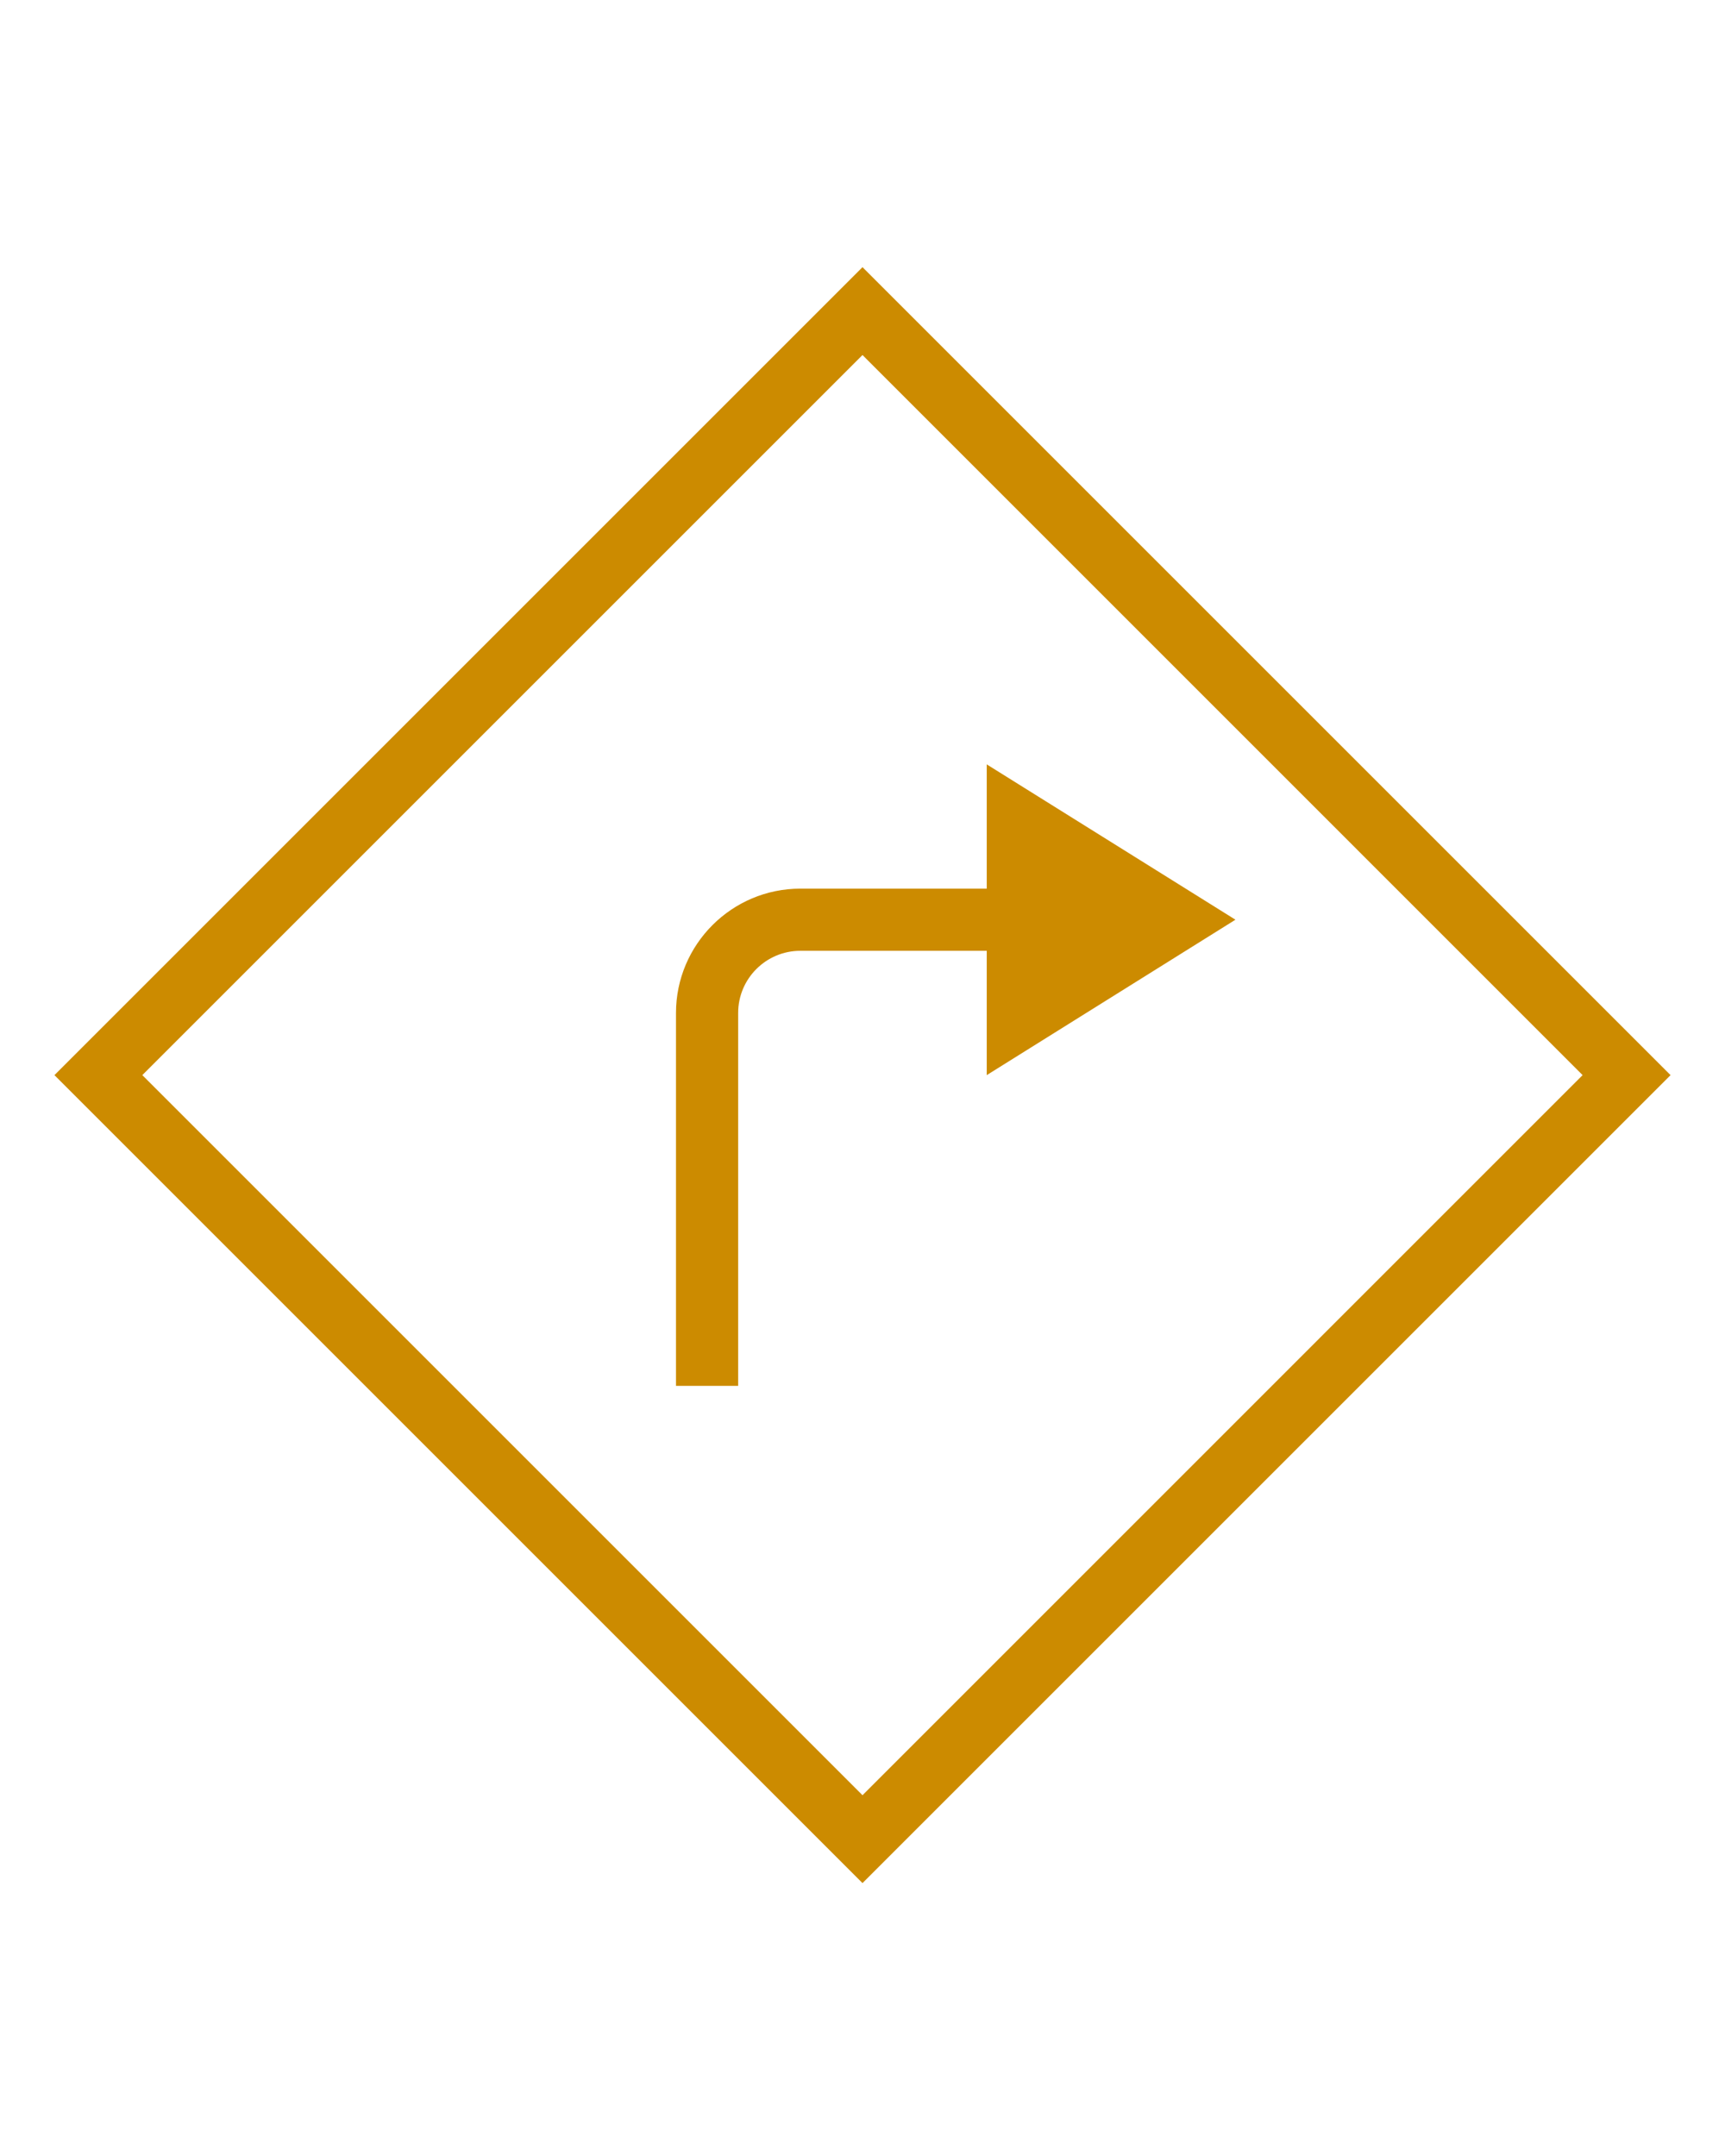
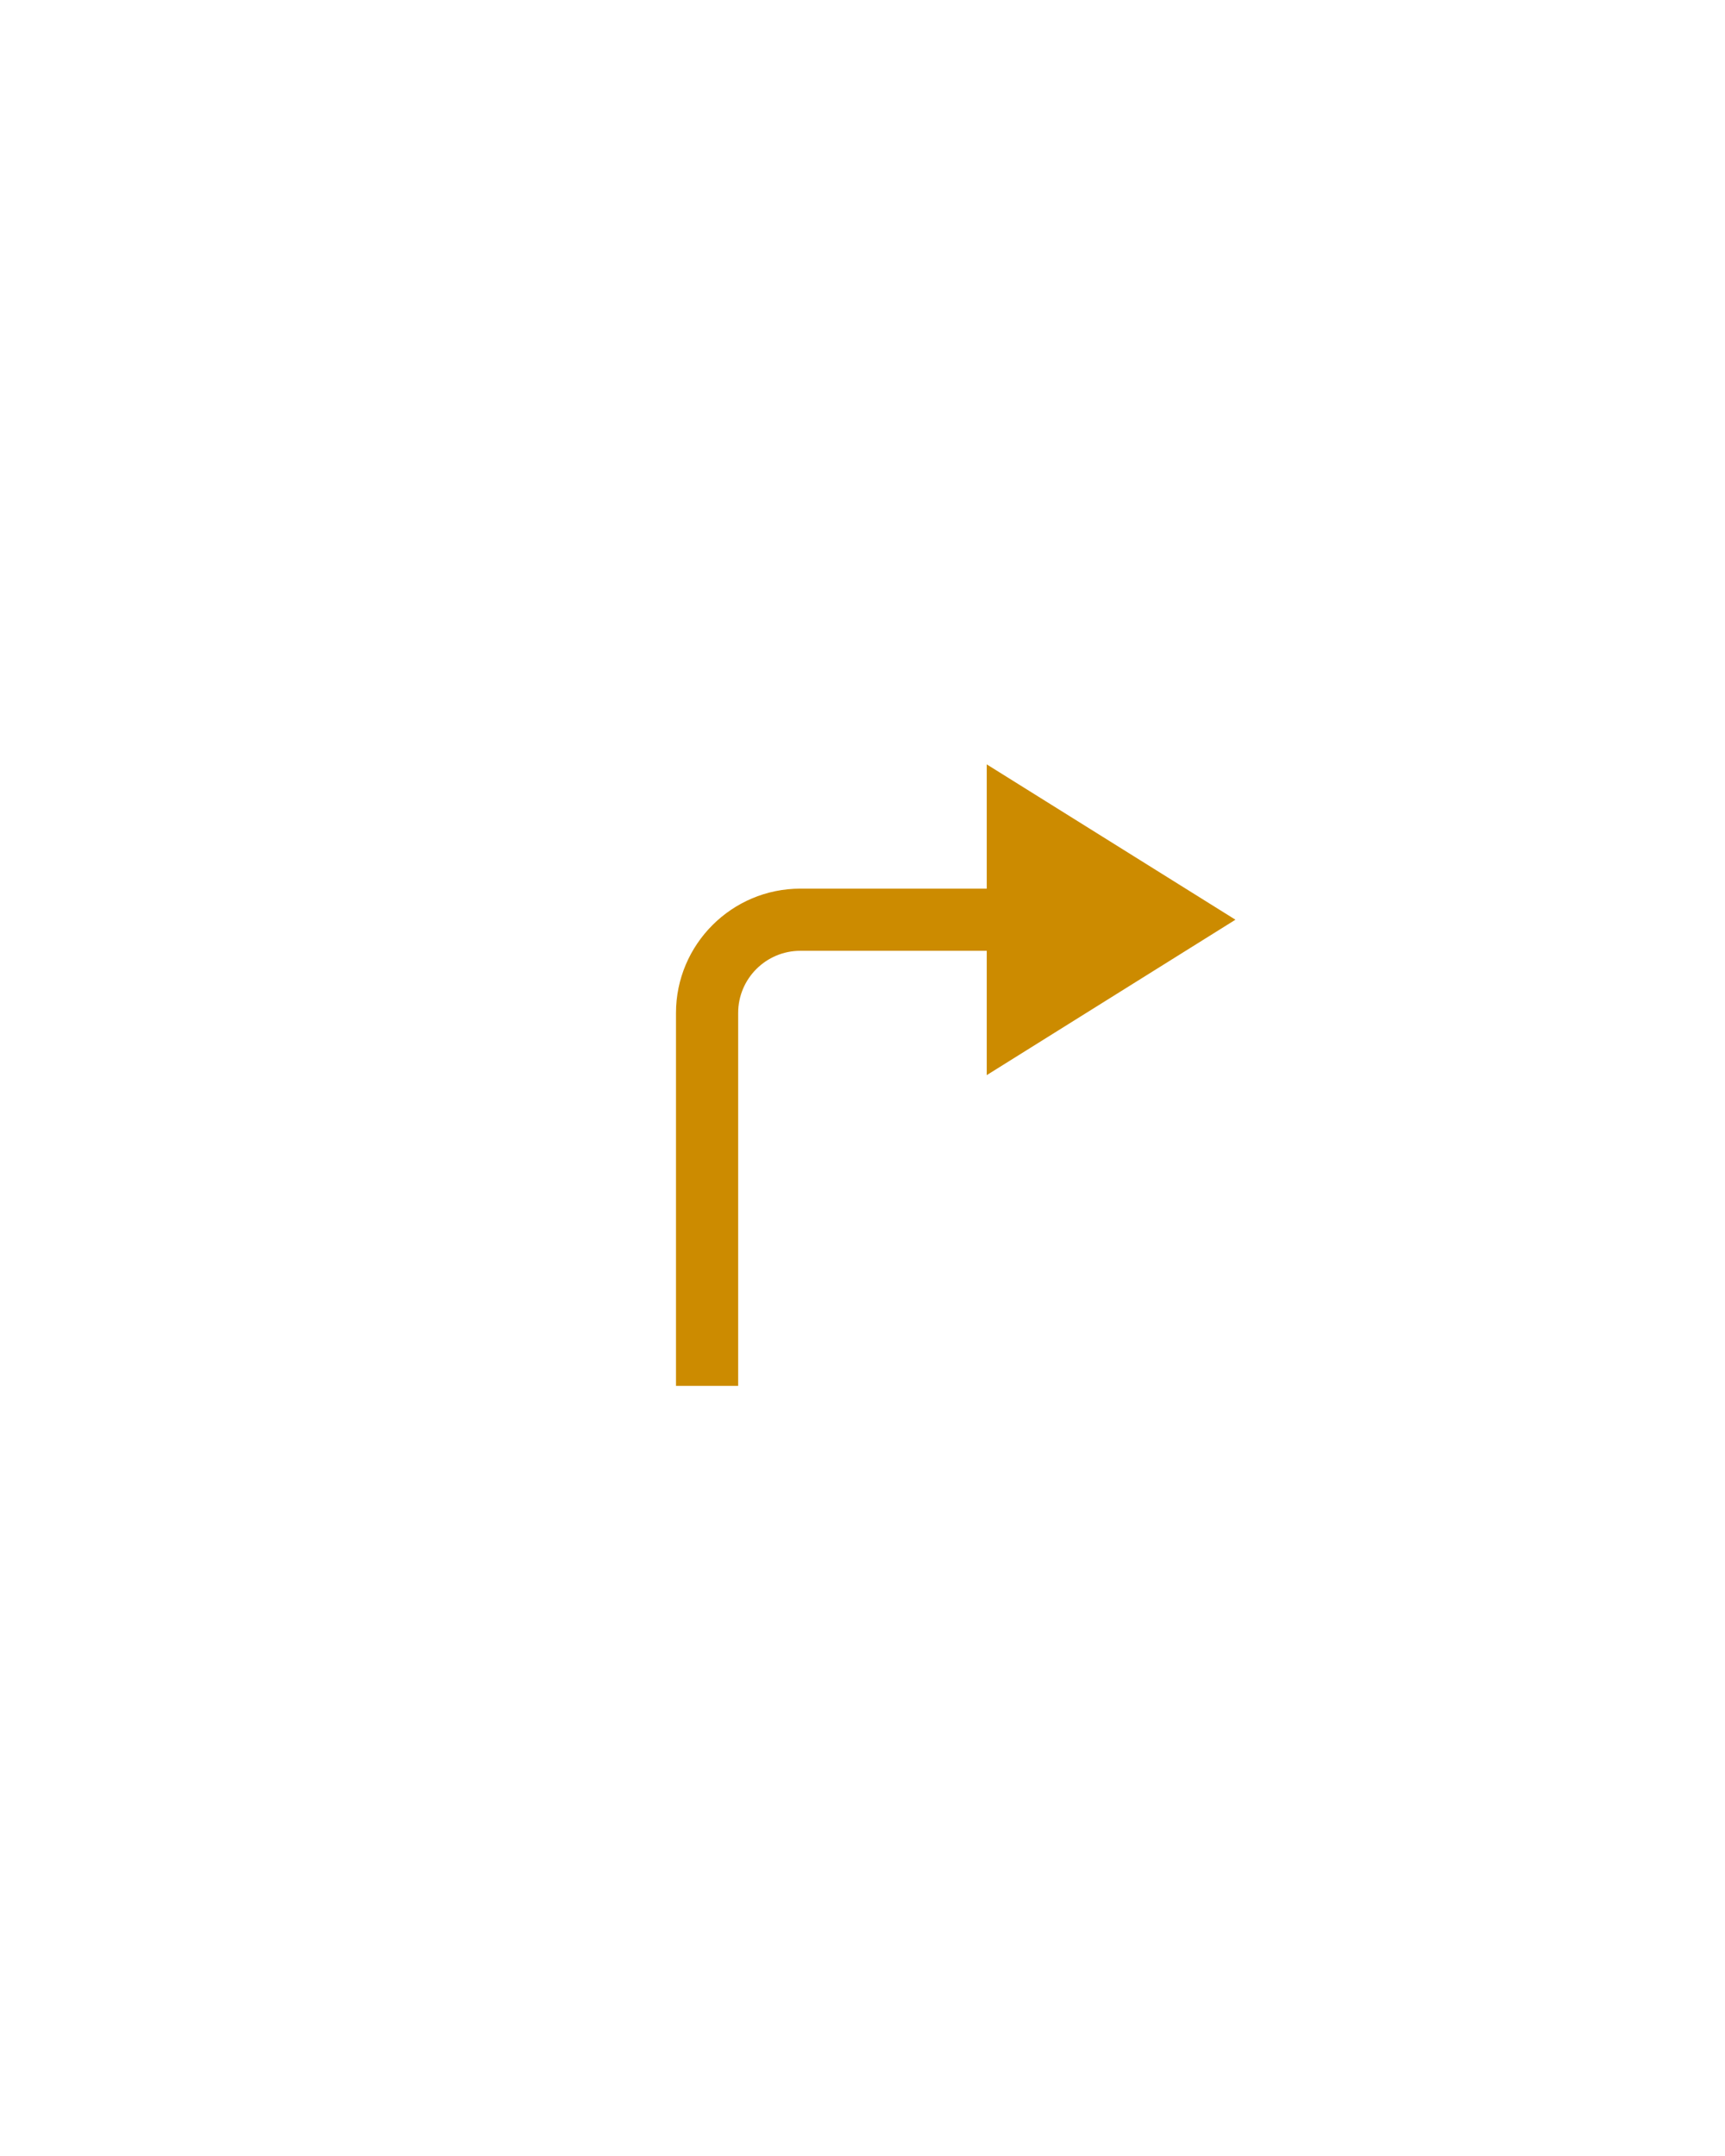
<svg xmlns="http://www.w3.org/2000/svg" width="100" viewBox="0 0 75 93.75" height="125" preserveAspectRatio="xMidYMid meet">
  <defs>
    <clipPath id="88f6d8f570">
-       <path d="M 2.367 11.617 L 72.68 11.617 L 72.68 81.93 L 2.367 81.93 Z M 2.367 11.617 " clip-rule="nonzero" />
-     </clipPath>
+       </clipPath>
  </defs>
  <g clip-path="url(#88f6d8f570)">
    <path fill="#cc8b00" d="M 2.367 46.75 L 37.5 81.883 L 72.633 46.75 L 37.5 11.617 Z M 37.5 78.062 L 6.188 46.75 L 37.5 15.438 L 68.809 46.75 Z M 37.5 78.062 " fill-opacity="1" fill-rule="nonzero" />
  </g>
  <path fill="#cc8b00" d="M 29.391 44.047 L 29.391 60.262 L 32.094 60.262 L 32.094 44.047 C 32.094 42.555 33.305 41.344 34.797 41.344 L 42.902 41.344 L 42.902 46.75 L 53.715 39.992 L 42.902 33.238 L 42.902 38.641 L 34.797 38.641 C 31.816 38.641 29.391 41.07 29.391 44.047 Z M 29.391 44.047 " fill-opacity="1" fill-rule="nonzero" />
</svg>